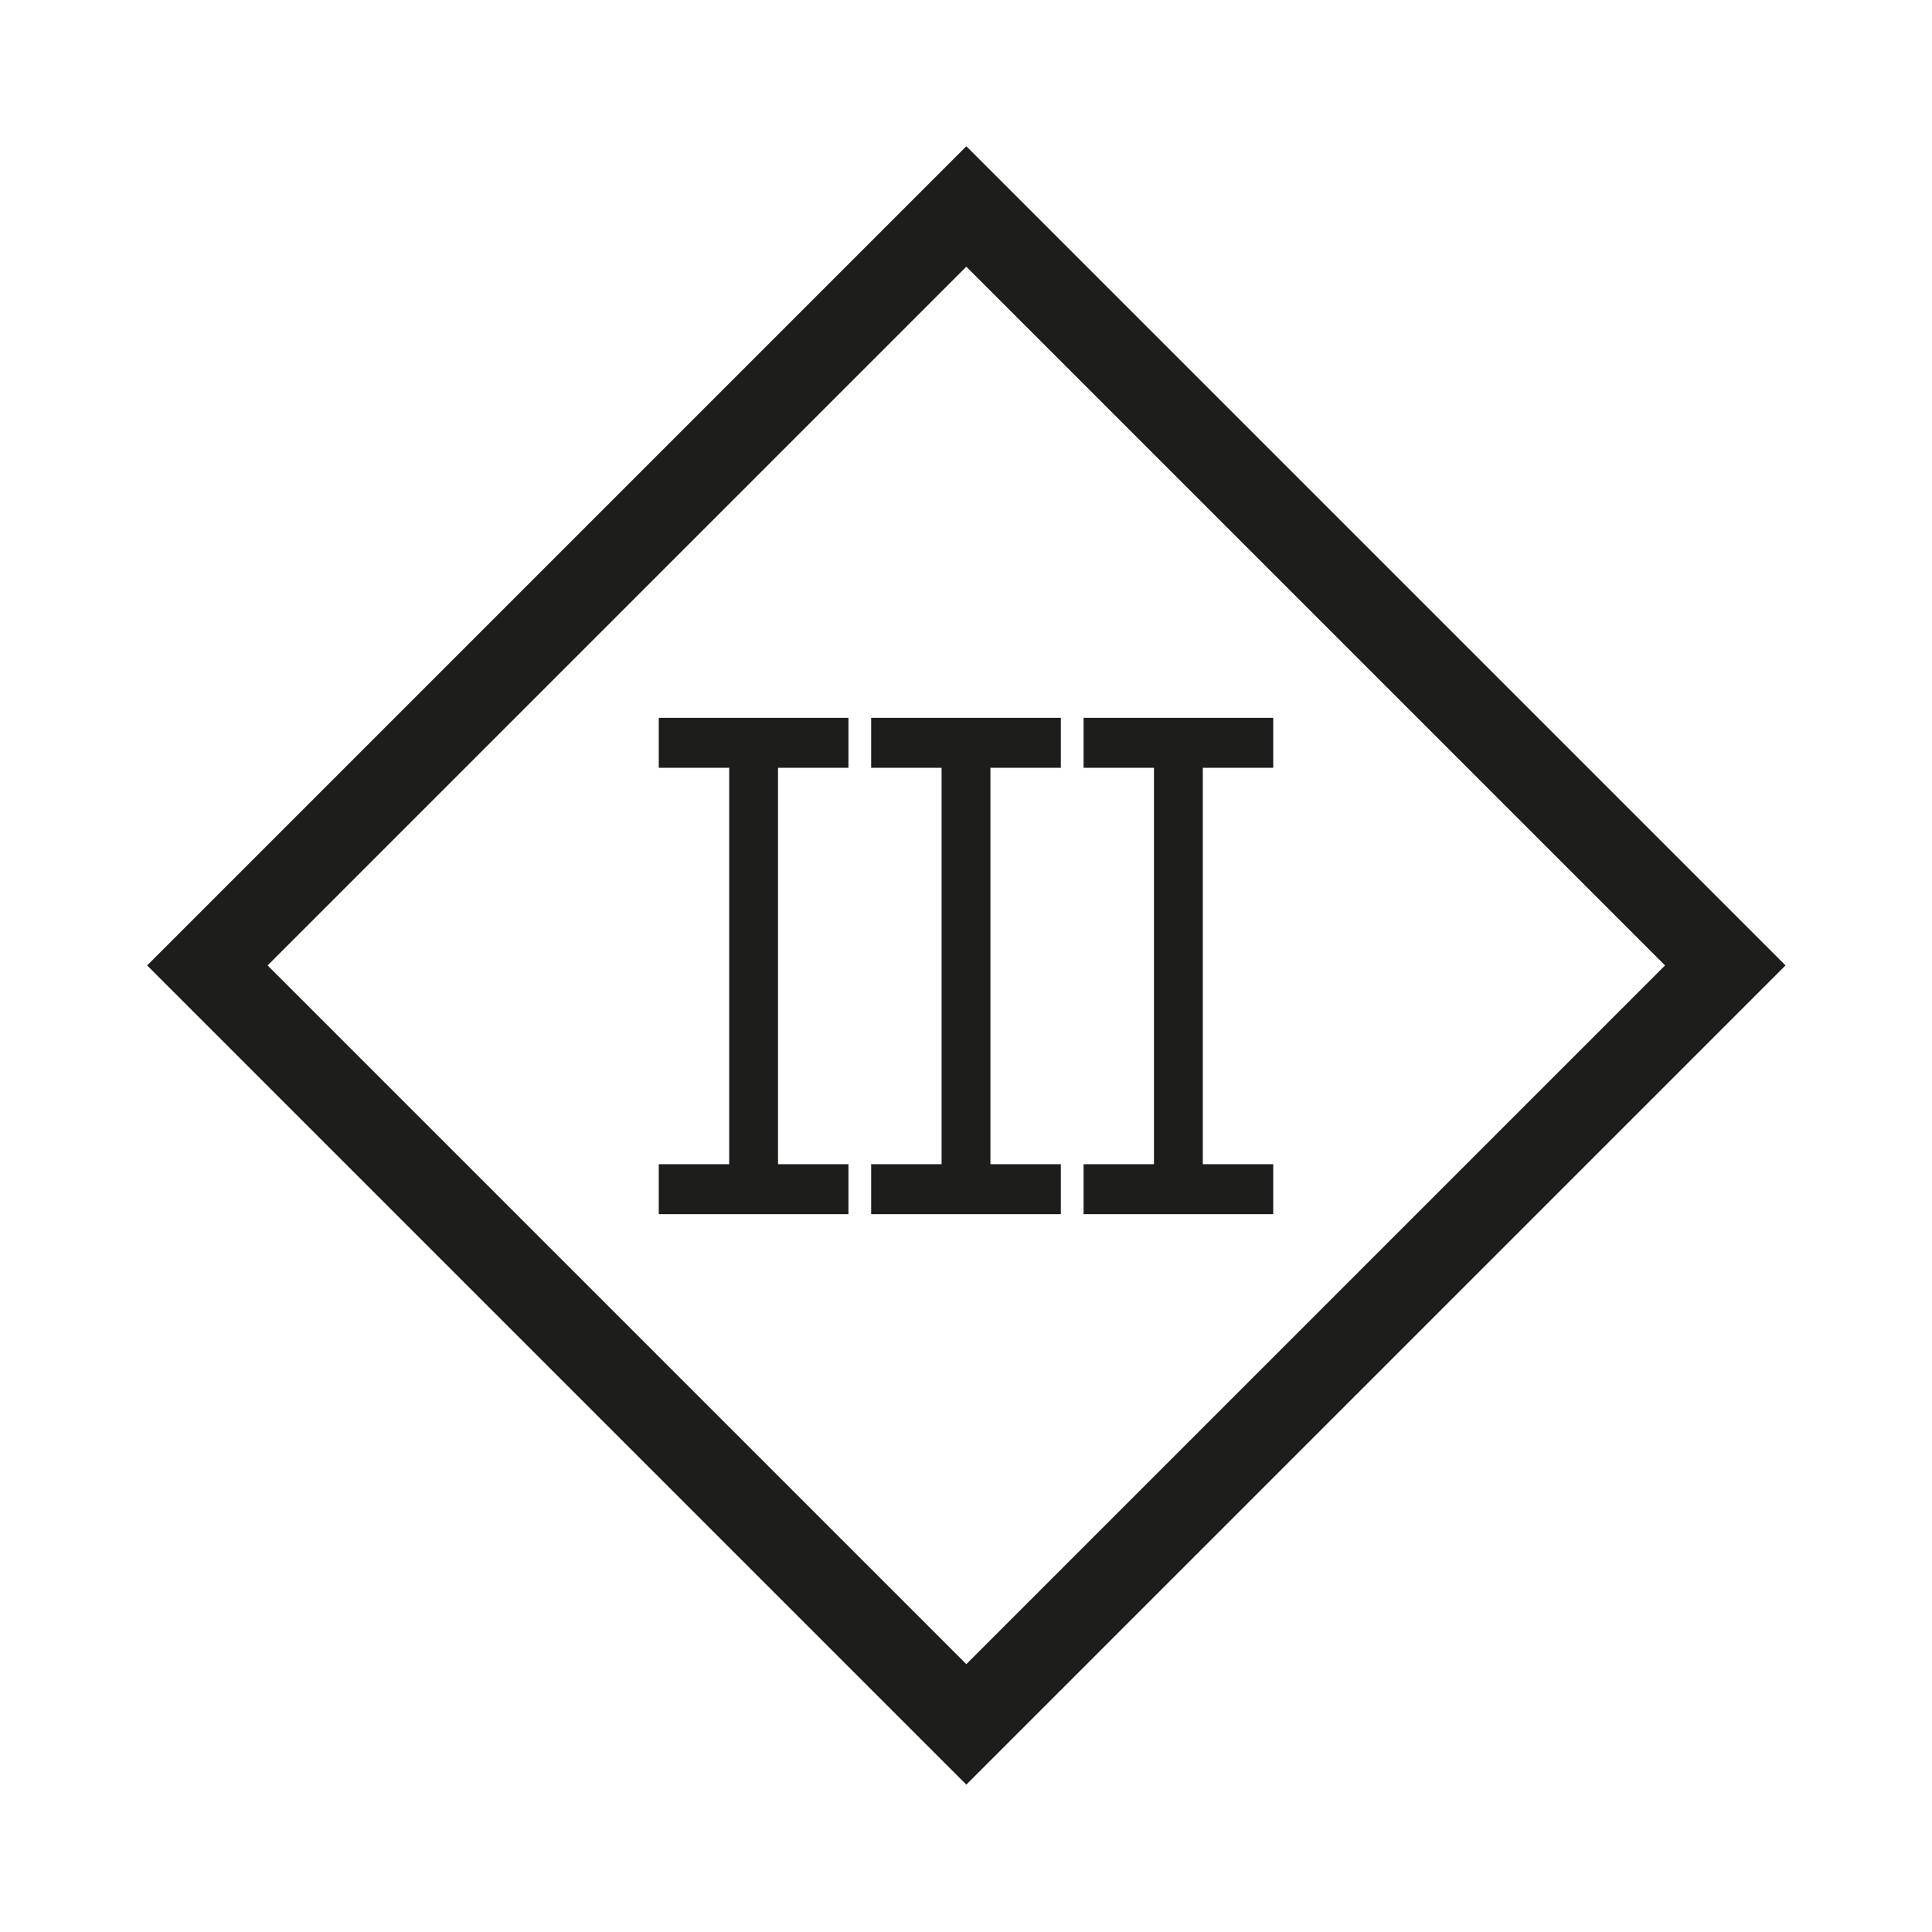
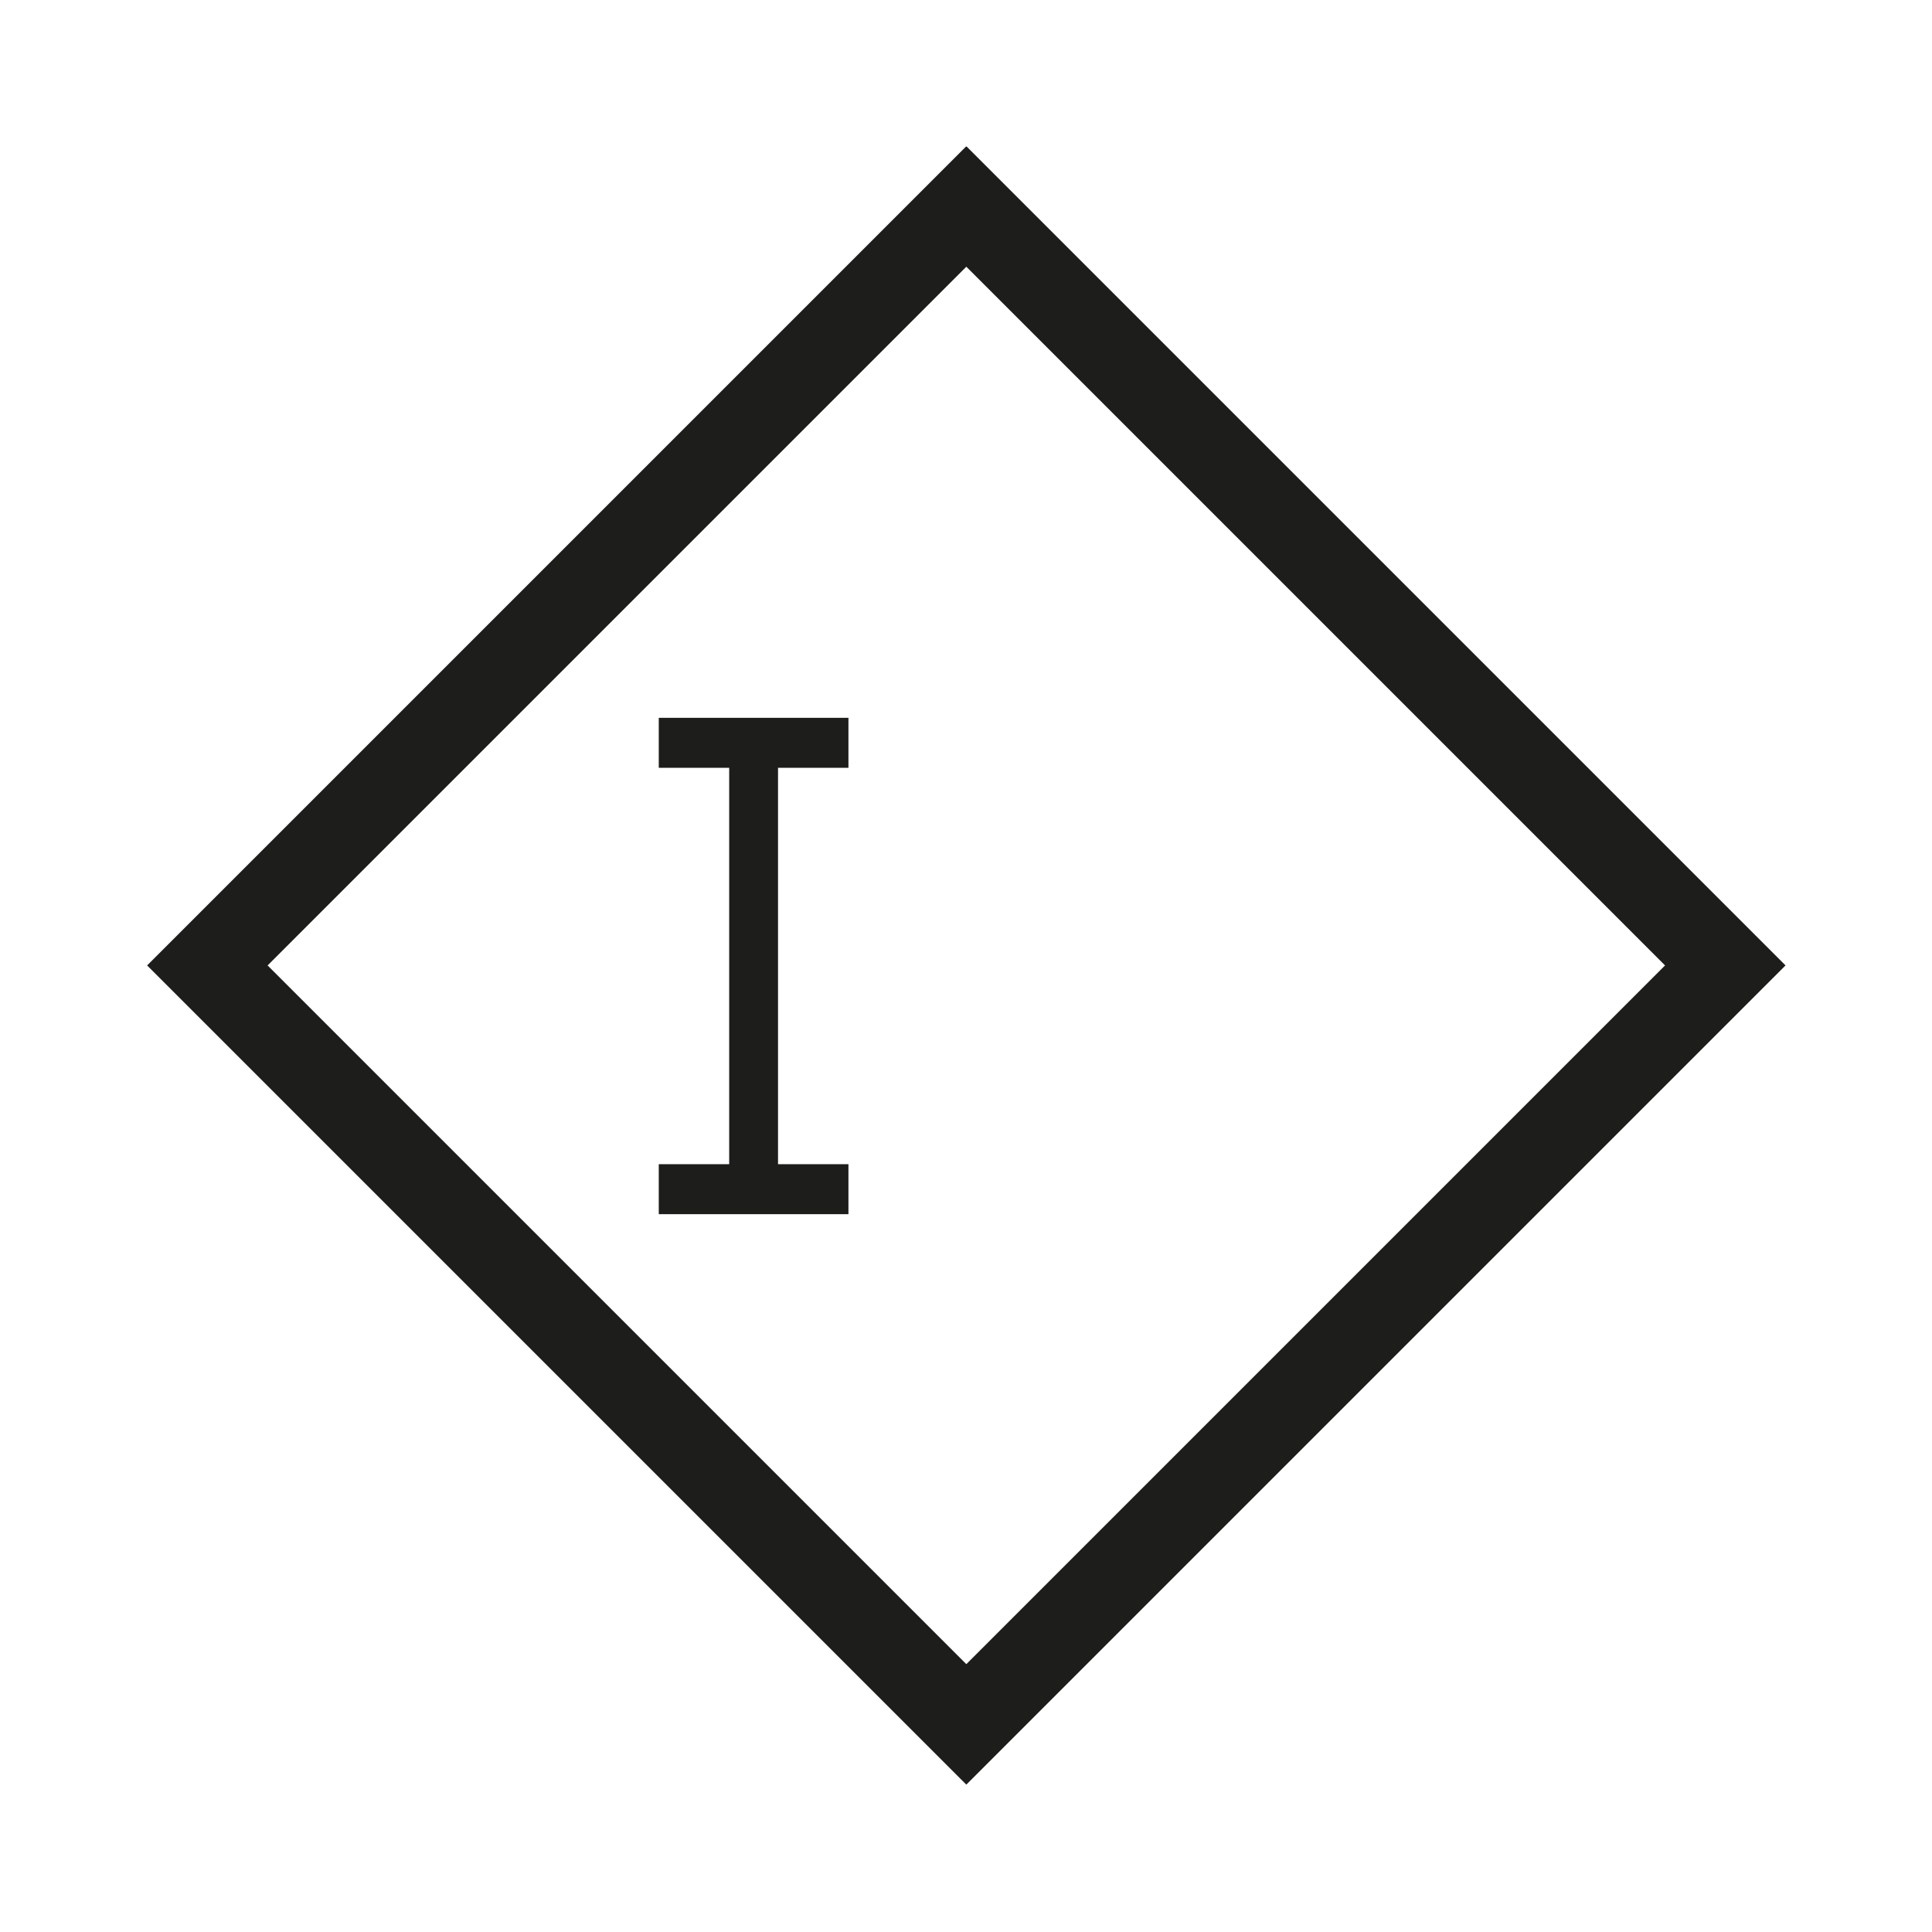
<svg xmlns="http://www.w3.org/2000/svg" viewBox="0 0 17.01 17.01">
  <defs>
    <style>
      .cls-1 {
        stroke: #1d1d1b;
        stroke-miterlimit: 10;
        stroke-width: .75px;
      }

      .cls-1, .cls-2 {
        fill: none;
      }

      .cls-3 {
        fill: #1d1d1b;
      }

      .cls-4 {
        fill: #fff;
      }

      .cls-5 {
        clip-path: url(#clippath);
      }
    </style>
    <clipPath id="clippath">
      <rect class="cls-2" x="1.29" y="1.29" width="14.43" height="14.43" />
    </clipPath>
  </defs>
  <g id="Capa_1" data-name="Capa 1">
    <rect class="cls-4" width="17.01" height="17.01" />
  </g>
  <g id="Capa_2" data-name="Capa 2">
    <g>
      <g class="cls-5">
        <rect class="cls-1" x="3.78" y="3.78" width="9.45" height="9.45" transform="translate(-3.52 8.5) rotate(-45)" />
      </g>
-       <polygon class="cls-3" points="9.34 6.76 9.34 6.32 7.67 6.32 7.67 6.76 8.29 6.76 8.29 10.25 7.67 10.25 7.67 10.69 9.34 10.69 9.34 10.25 8.72 10.25 8.72 6.76 9.34 6.76" />
      <polygon class="cls-3" points="7.47 6.76 7.47 6.32 5.8 6.32 5.8 6.76 6.42 6.76 6.42 10.25 5.8 10.25 5.8 10.69 7.47 10.69 7.47 10.25 6.85 10.25 6.85 6.76 7.47 6.76" />
-       <polygon class="cls-3" points="11.21 6.76 11.21 6.32 9.54 6.32 9.54 6.76 10.16 6.76 10.16 10.25 9.54 10.25 9.54 10.69 11.21 10.69 11.21 10.25 10.59 10.25 10.59 6.76 11.21 6.76" />
    </g>
  </g>
</svg>